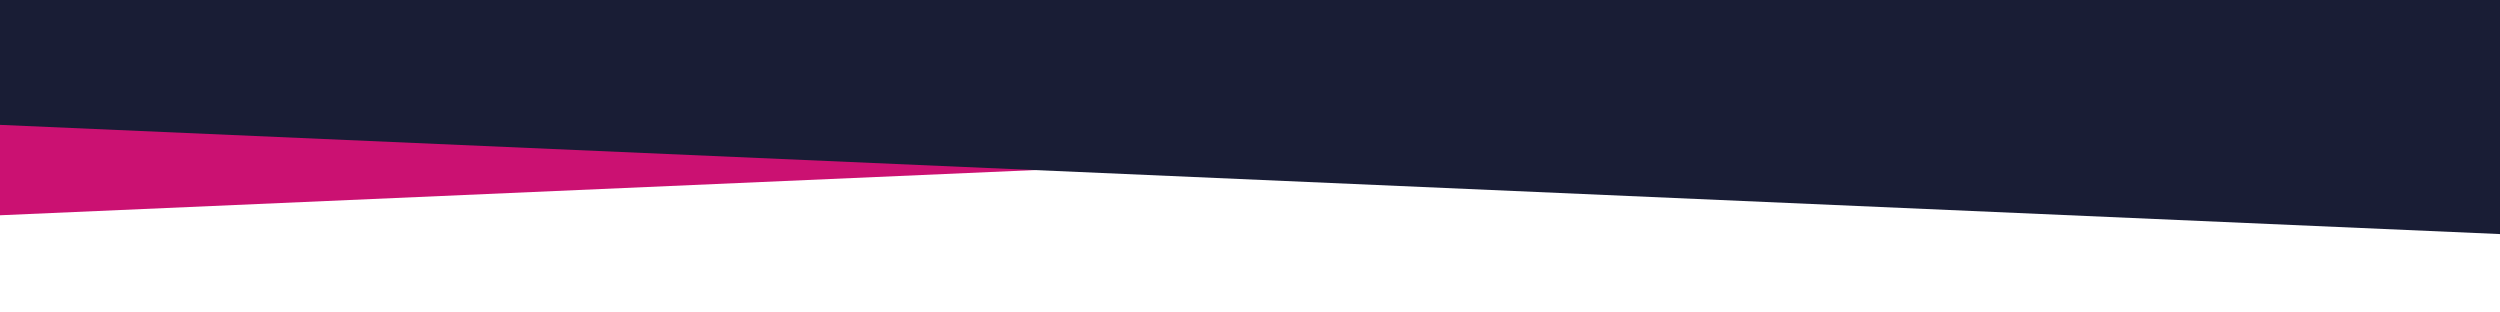
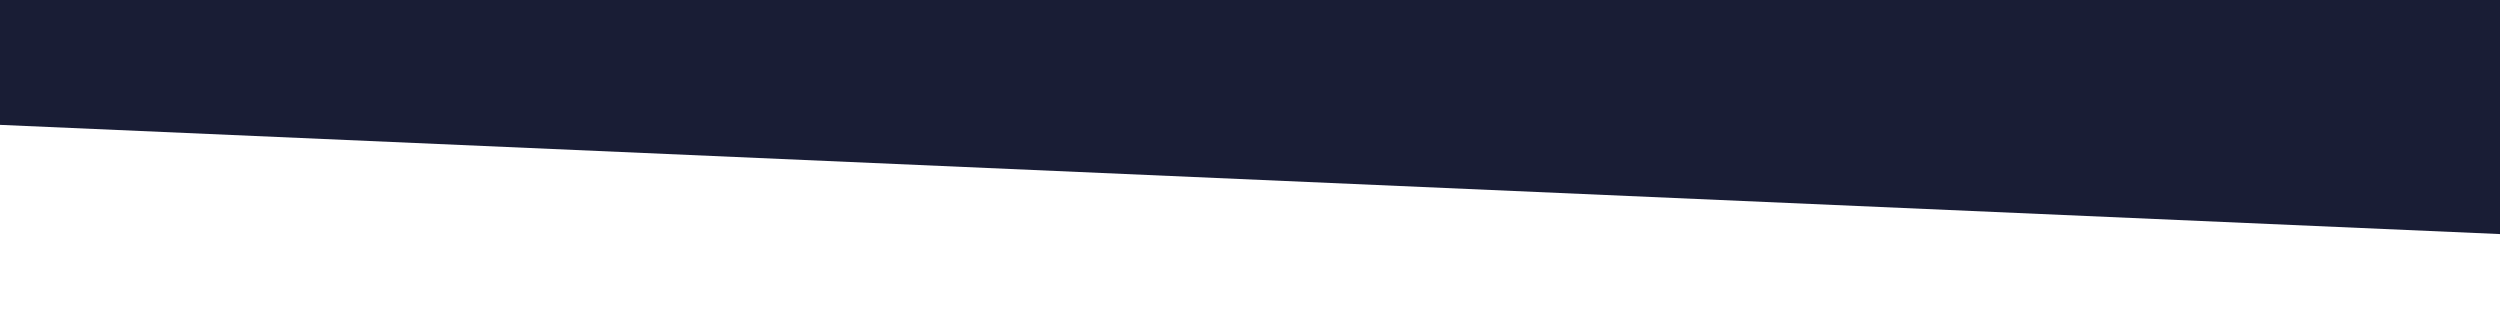
<svg xmlns="http://www.w3.org/2000/svg" id="uuid-ea9366ae-e779-4603-9cef-8017e926de72" width="960" height="120" viewBox="0 0 960 120">
-   <polygon points="-725.5 14.85 -725.5 114.35 1552.47 14.85 -725.5 14.85" style="fill:#cb1172; stroke-width:0px;" />
  <polygon points="1874.5 0 1874.5 129.83 -725.5 16.26 -725.5 0 1874.5 0" style="fill:#191d35; stroke-width:0px;" />
</svg>